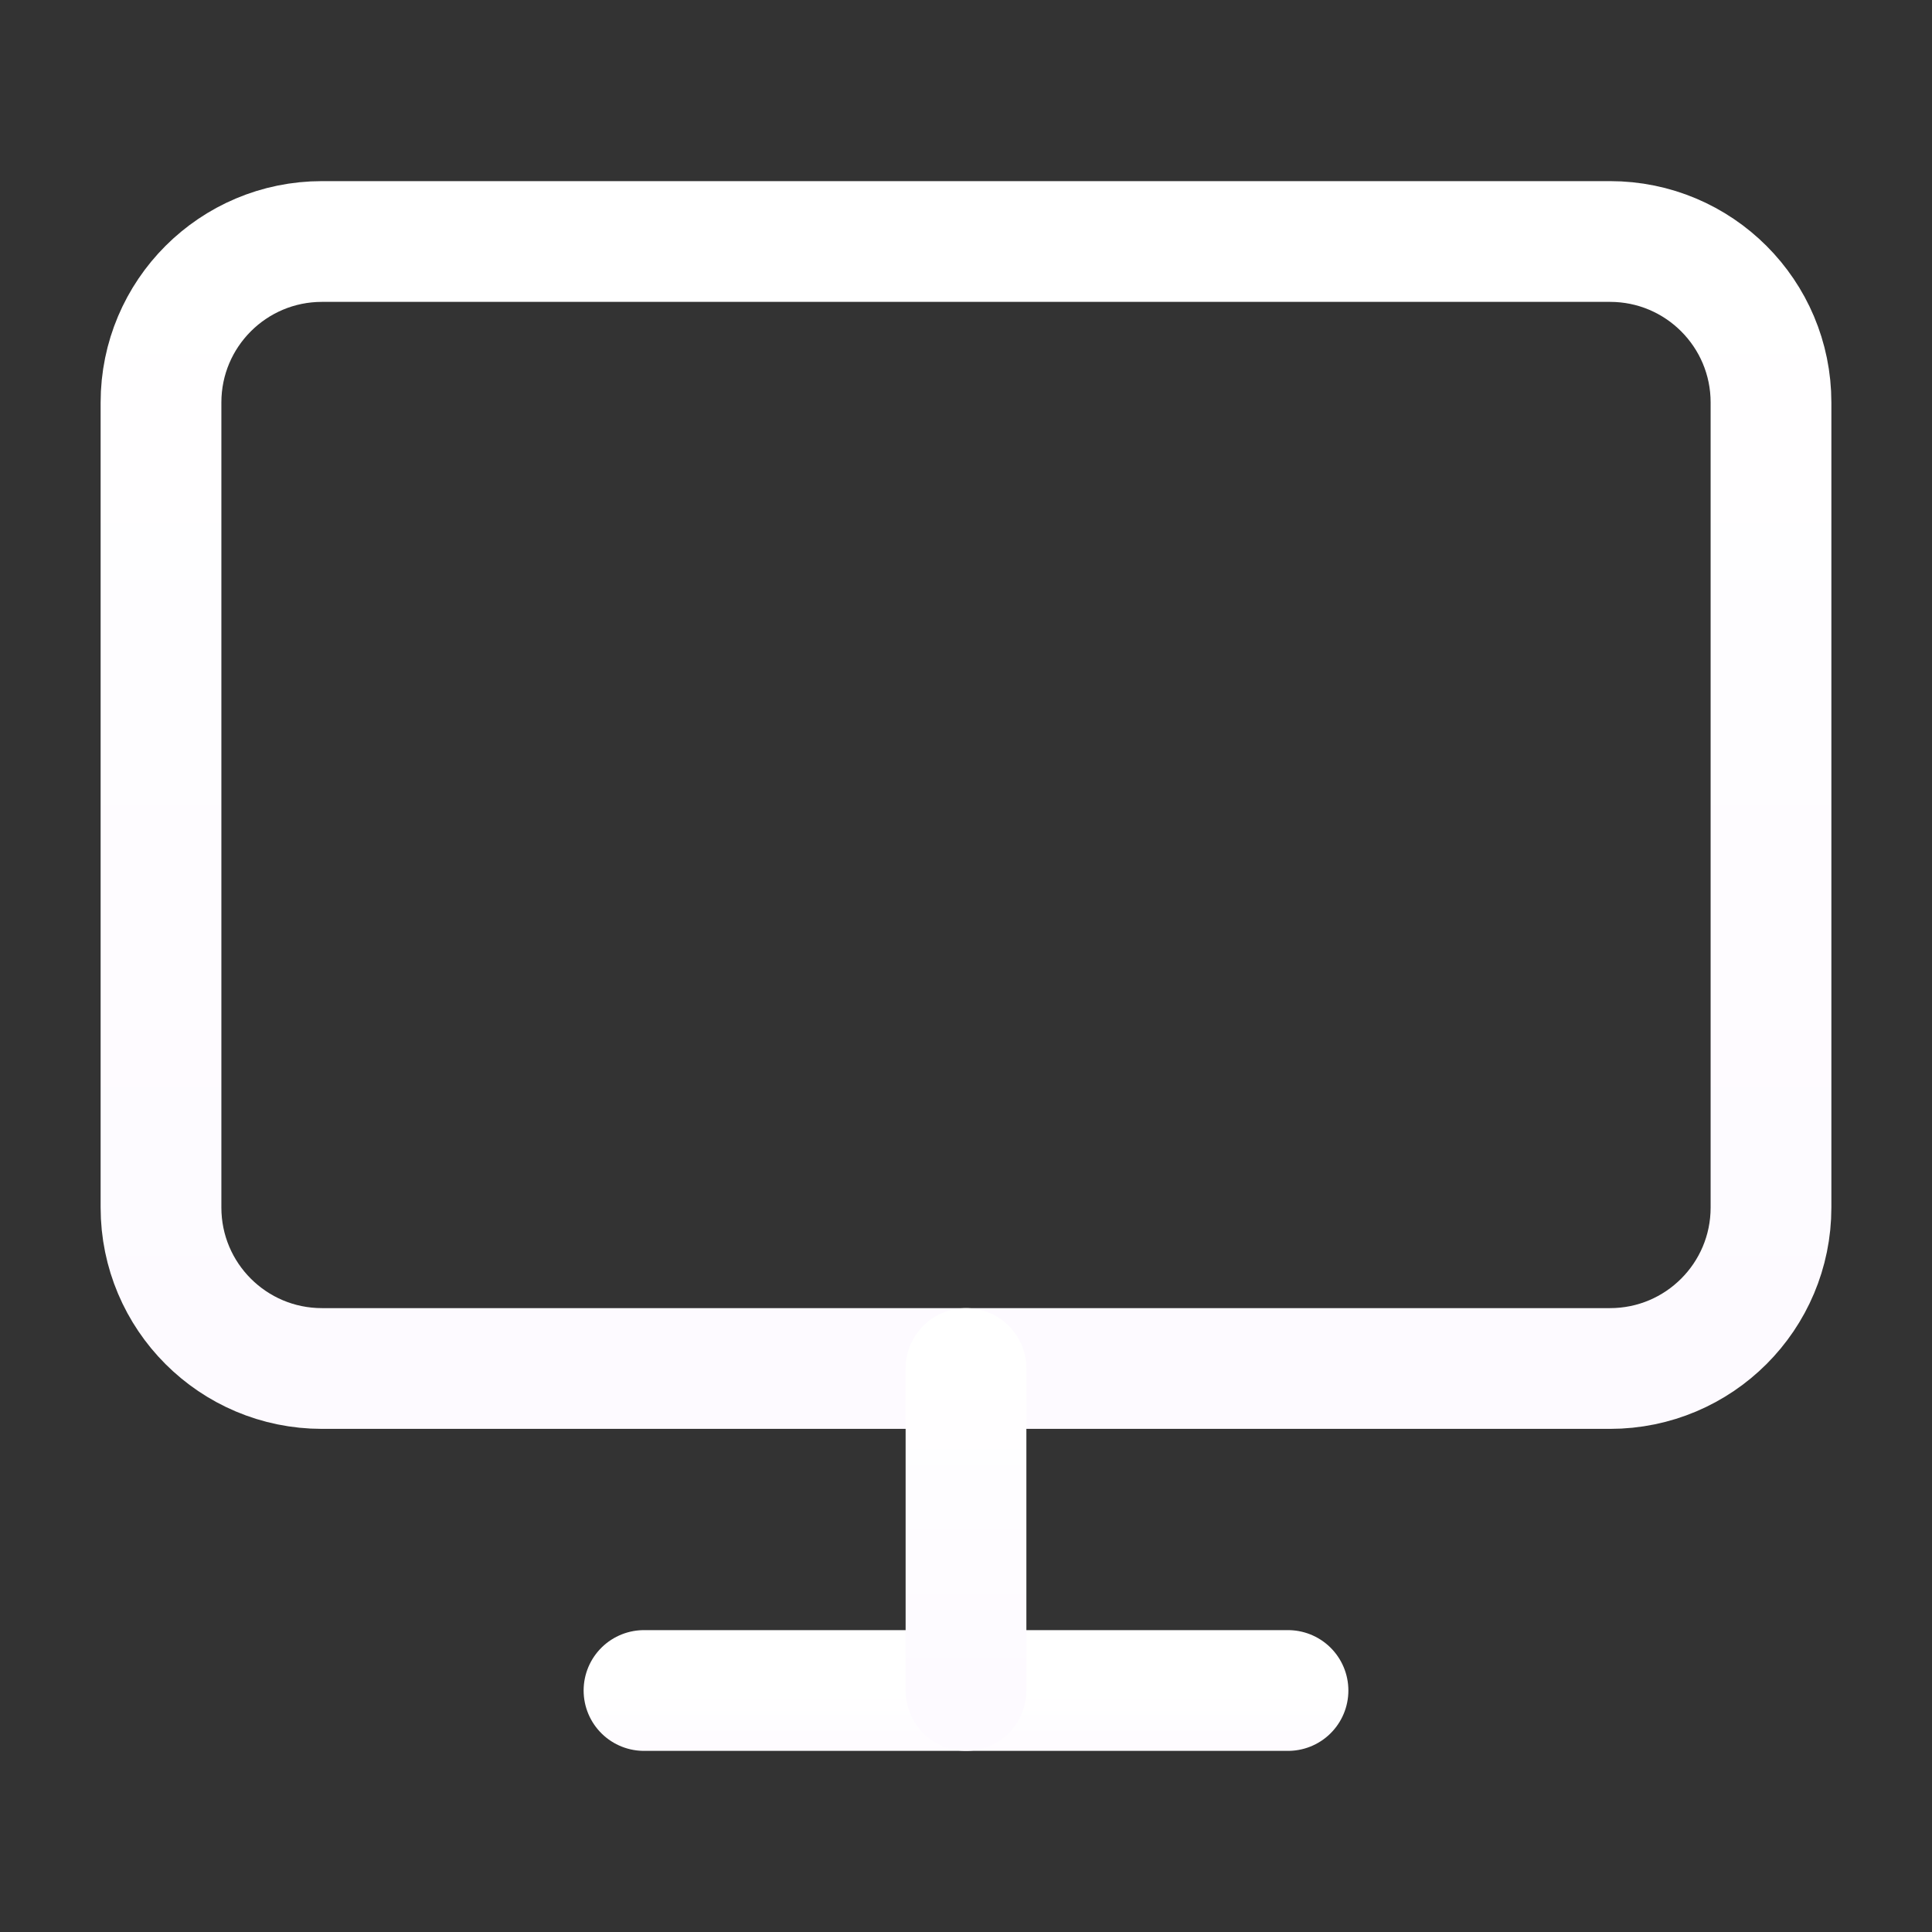
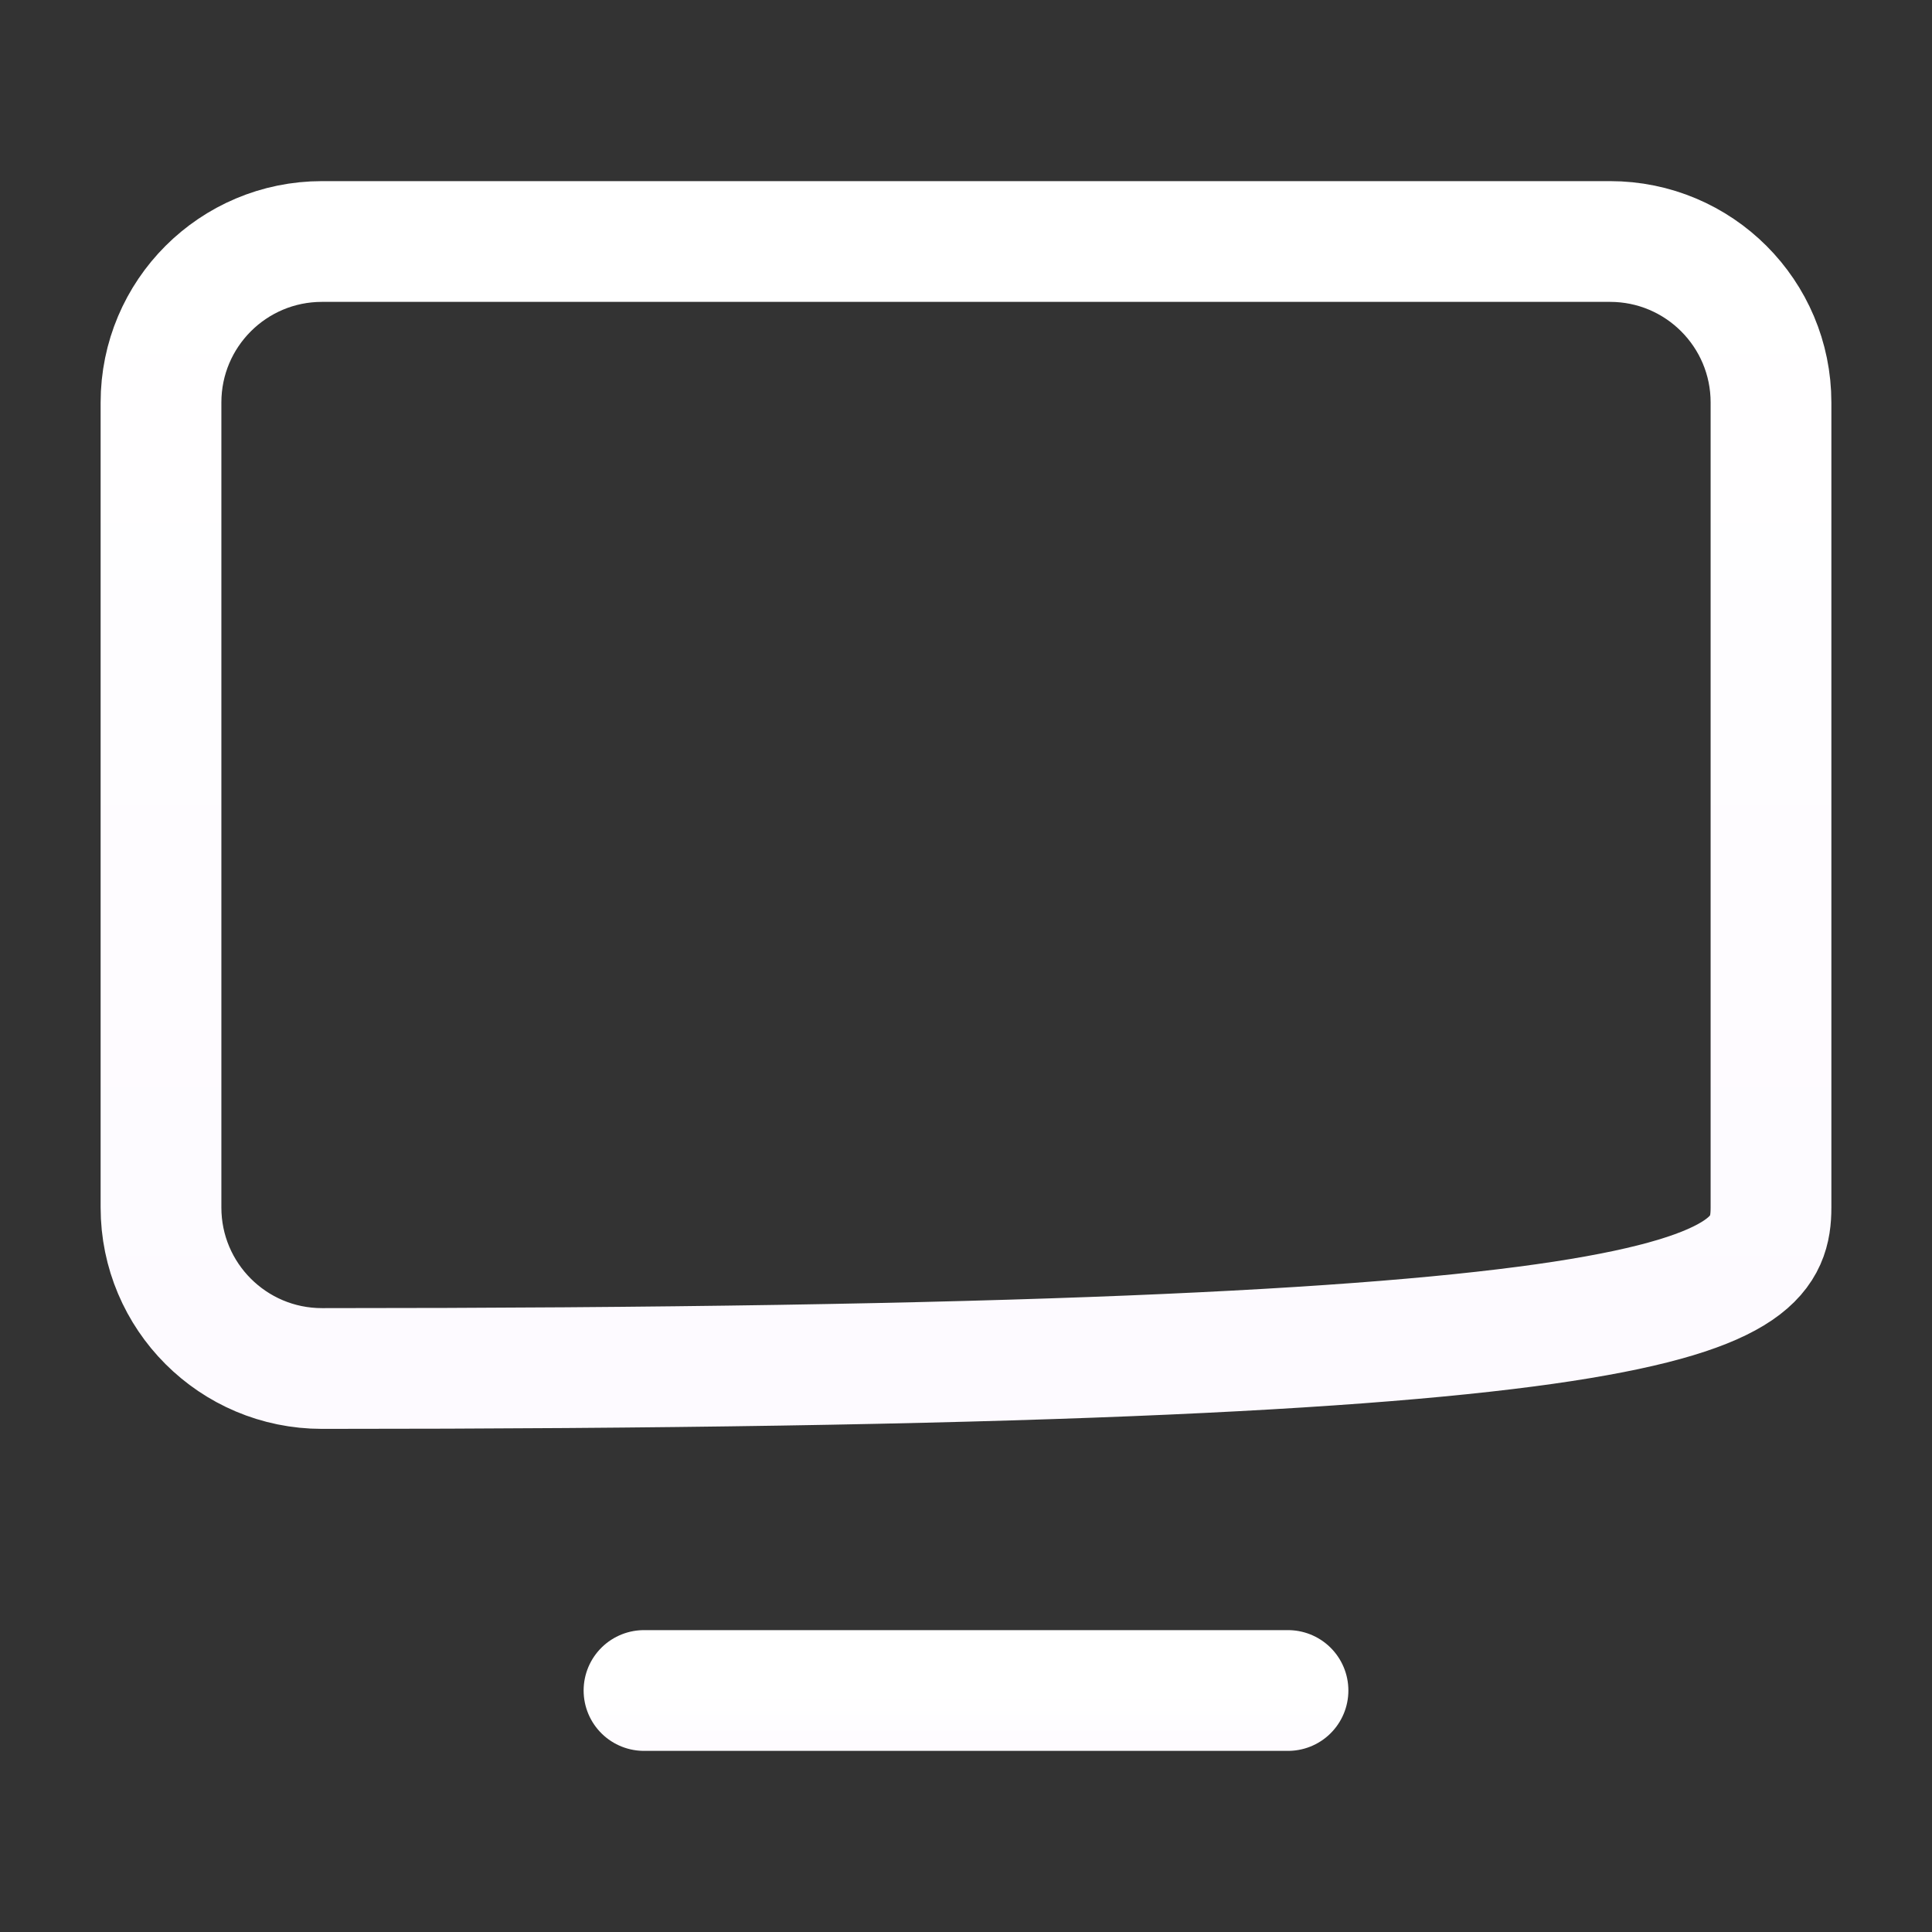
<svg xmlns="http://www.w3.org/2000/svg" width="24" height="24" viewBox="0 0 24 24" fill="none">
  <rect x="0" y="0" width="24" height="24" fill="#333333" stroke="none" />
-   <path d="M20 3H4C2.895 3 2 3.895 2 5V15C2 16.105 2.895 17 4 17H20C21.105 17 22 16.105 22 15V5C22 3.895 21.105 3 20 3Z" stroke="url(#paint0_linear_2441_4219)" stroke-width="1.5" stroke-linecap="round" stroke-linejoin="round" />
+   <path d="M20 3H4C2.895 3 2 3.895 2 5V15C2 16.105 2.895 17 4 17C21.105 17 22 16.105 22 15V5C22 3.895 21.105 3 20 3Z" stroke="url(#paint0_linear_2441_4219)" stroke-width="1.5" stroke-linecap="round" stroke-linejoin="round" />
  <path d="M8 21H16" stroke="url(#paint1_linear_2441_4219)" stroke-width="1.5" stroke-linecap="round" stroke-linejoin="round" />
-   <path d="M12 17V21" stroke="url(#paint2_linear_2441_4219)" stroke-width="1.5" stroke-linecap="round" stroke-linejoin="round" />
  <defs>
    <linearGradient id="paint0_linear_2441_4219" x1="12" y1="3" x2="12" y2="17" gradientUnits="userSpaceOnUse">
      <stop stop-color="white" />
      <stop offset="1" stop-color="#FDFAFF" />
    </linearGradient>
    <linearGradient id="paint1_linear_2441_4219" x1="12" y1="21" x2="12" y2="22" gradientUnits="userSpaceOnUse">
      <stop stop-color="white" />
      <stop offset="1" stop-color="#FDFAFF" />
    </linearGradient>
    <linearGradient id="paint2_linear_2441_4219" x1="12.5" y1="17" x2="12.5" y2="21" gradientUnits="userSpaceOnUse">
      <stop stop-color="white" />
      <stop offset="1" stop-color="#FDFAFF" />
    </linearGradient>
  </defs>
</svg>